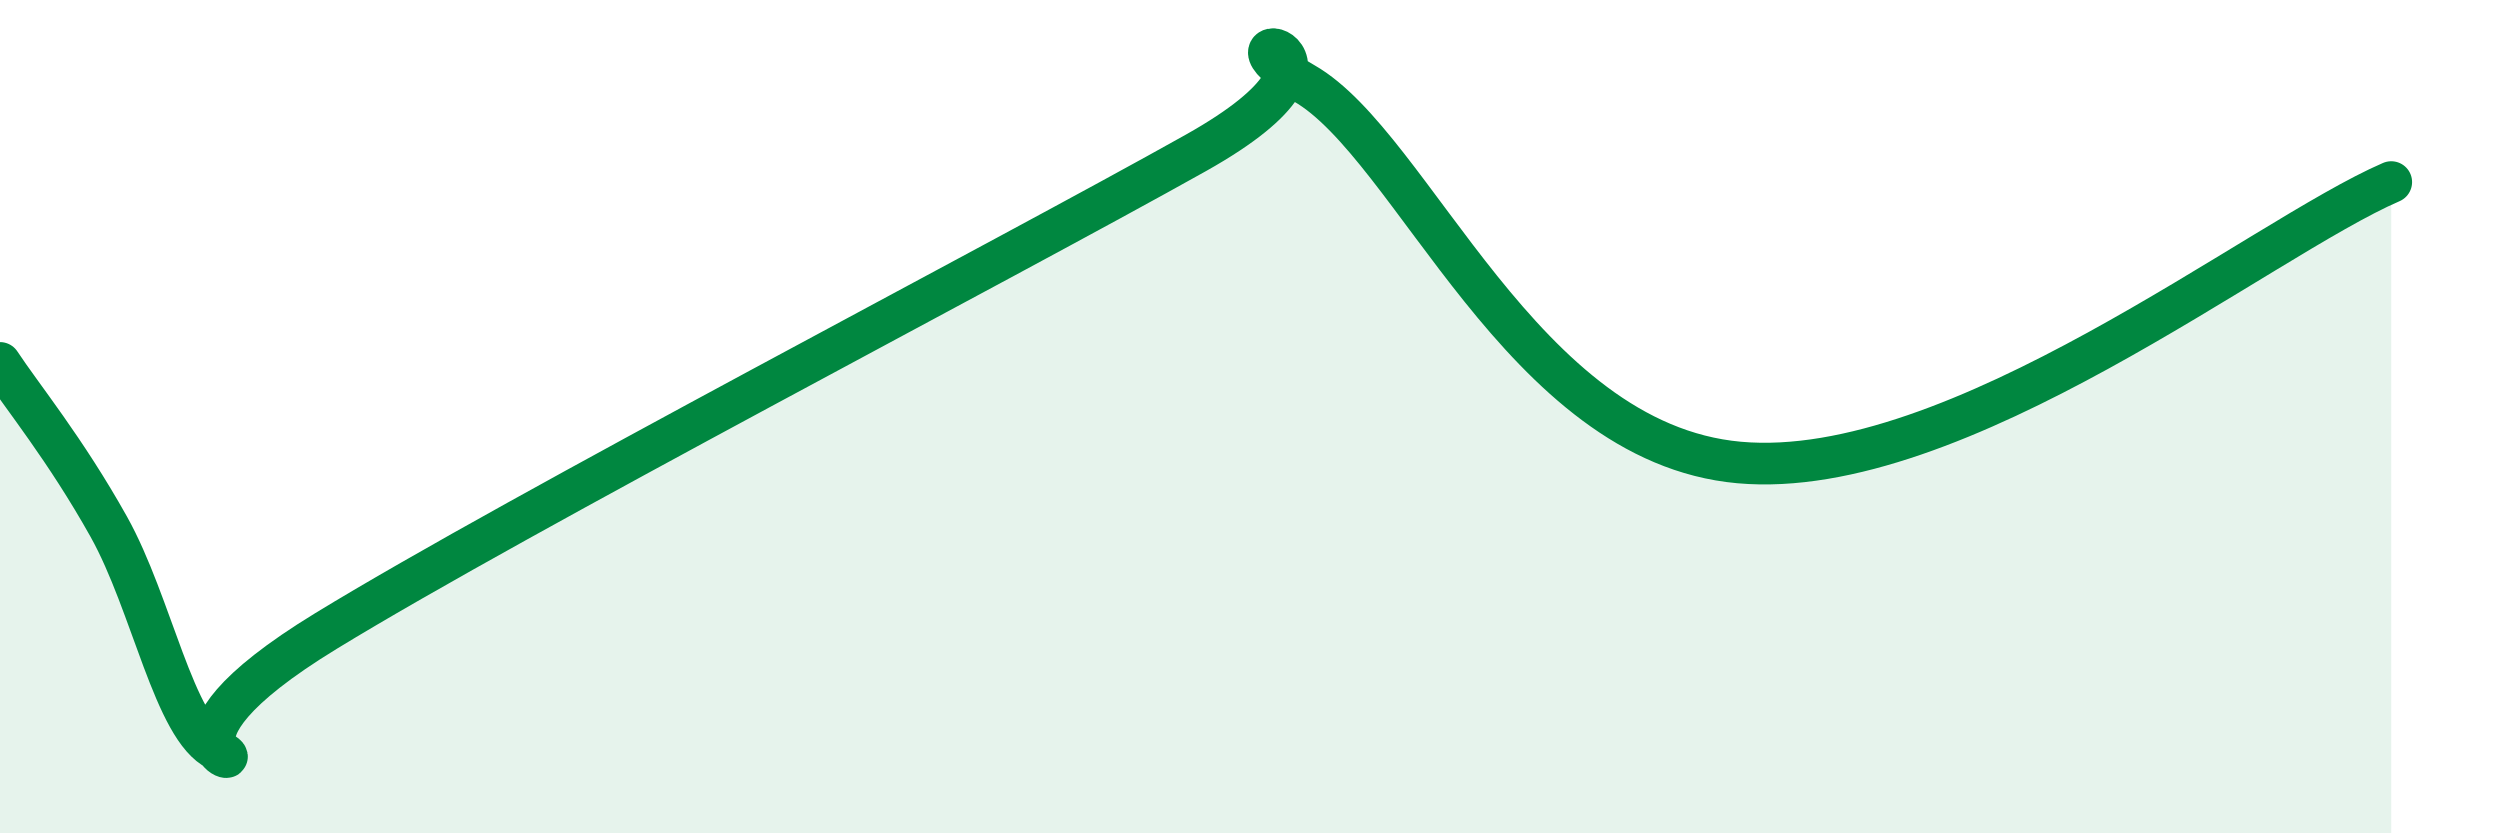
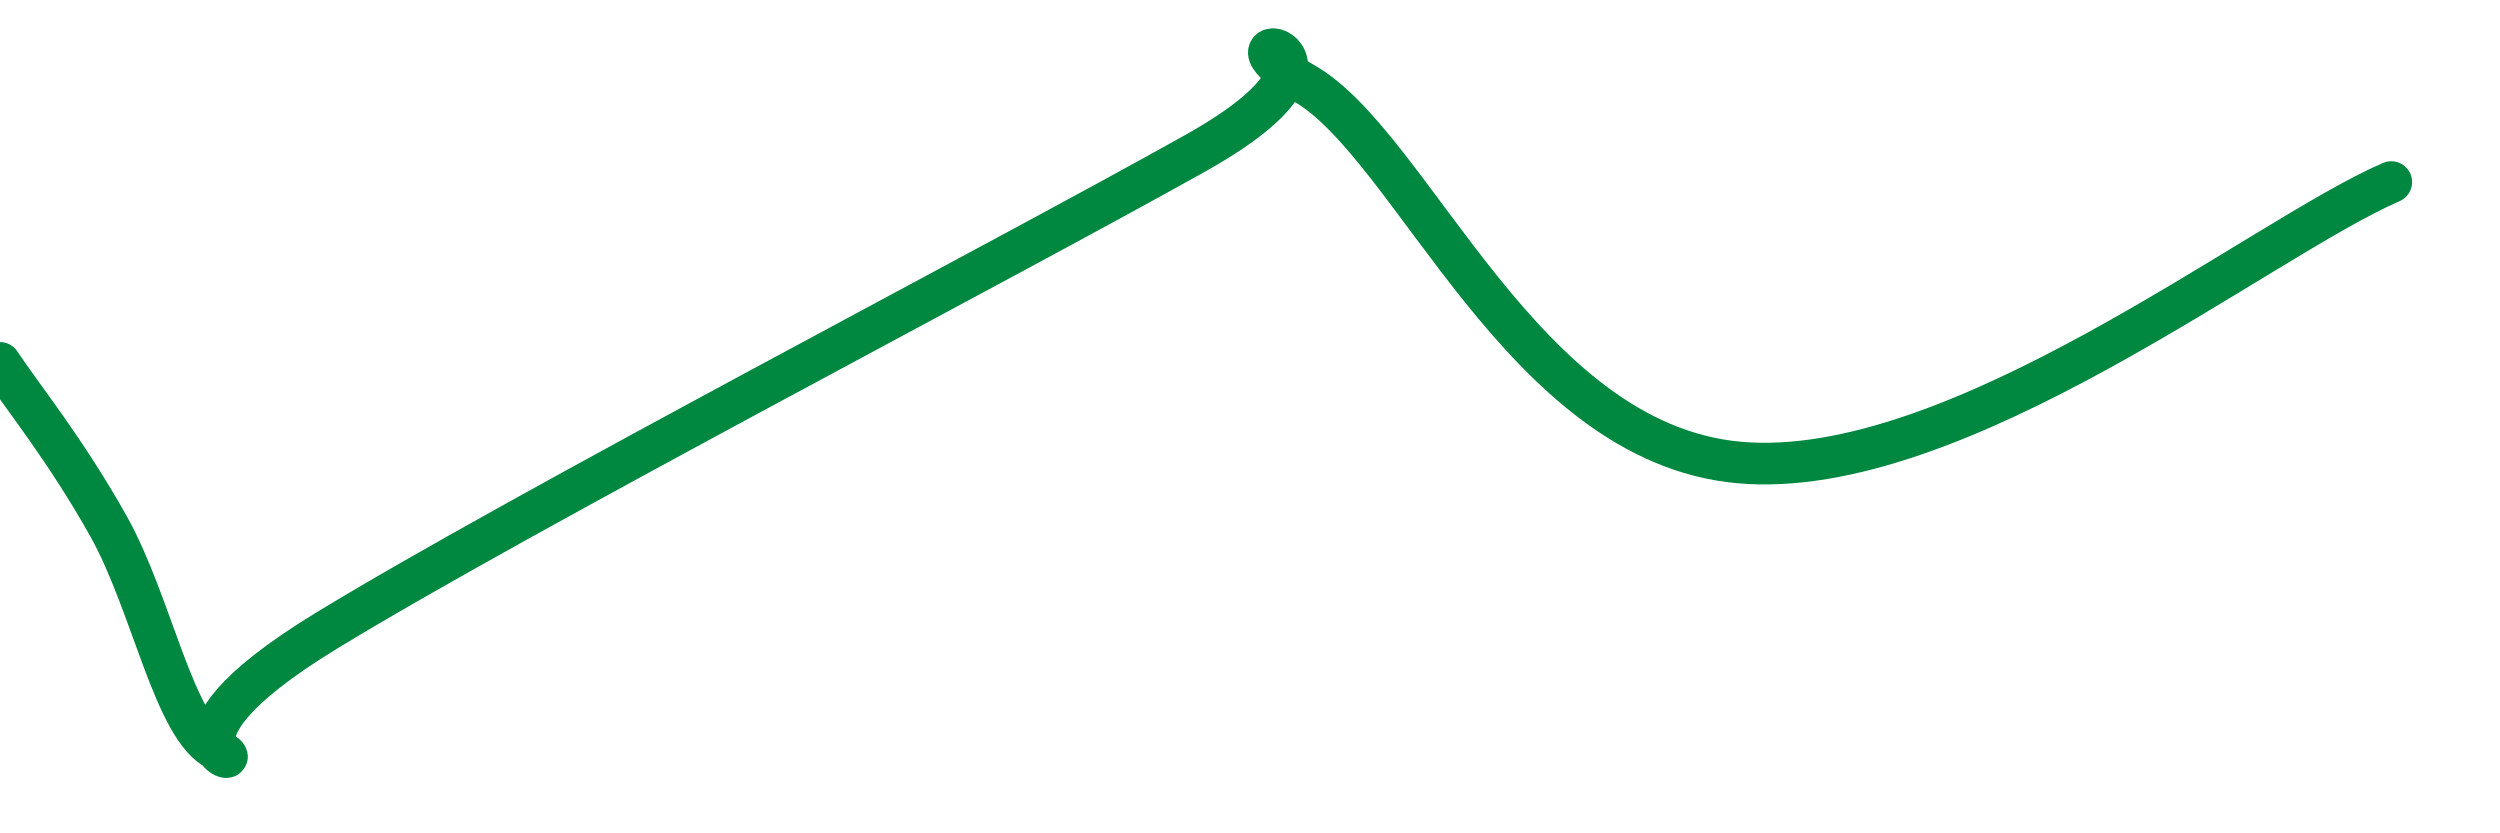
<svg xmlns="http://www.w3.org/2000/svg" width="60" height="20" viewBox="0 0 60 20">
-   <path d="M 0,8.71 C 0.52,9.5 1.57,10.78 2.61,12.64 C 3.65,14.5 4.18,17.5 5.22,18 C 6.26,18.5 3.13,18.01 7.83,15.14 C 12.53,12.27 24.01,6.3 28.7,3.67 C 33.39,1.04 28.69,0.51 31.3,2 C 33.91,3.49 36.52,10.63 41.74,11.1 C 46.96,11.57 54.26,5.72 57.39,4.37L57.39 20L0 20Z" fill="#008740" opacity="0.1" stroke-linecap="round" stroke-linejoin="round" />
  <path d="M 0,8.71 C 0.52,9.5 1.57,10.78 2.61,12.64 C 3.65,14.5 4.18,17.5 5.22,18 C 6.26,18.5 3.13,18.01 7.83,15.14 C 12.53,12.27 24.01,6.3 28.7,3.67 C 33.39,1.04 28.69,0.51 31.3,2 C 33.91,3.49 36.52,10.63 41.74,11.1 C 46.96,11.57 54.26,5.72 57.39,4.37" stroke="#008740" stroke-width="1" fill="none" stroke-linecap="round" stroke-linejoin="round" />
</svg>